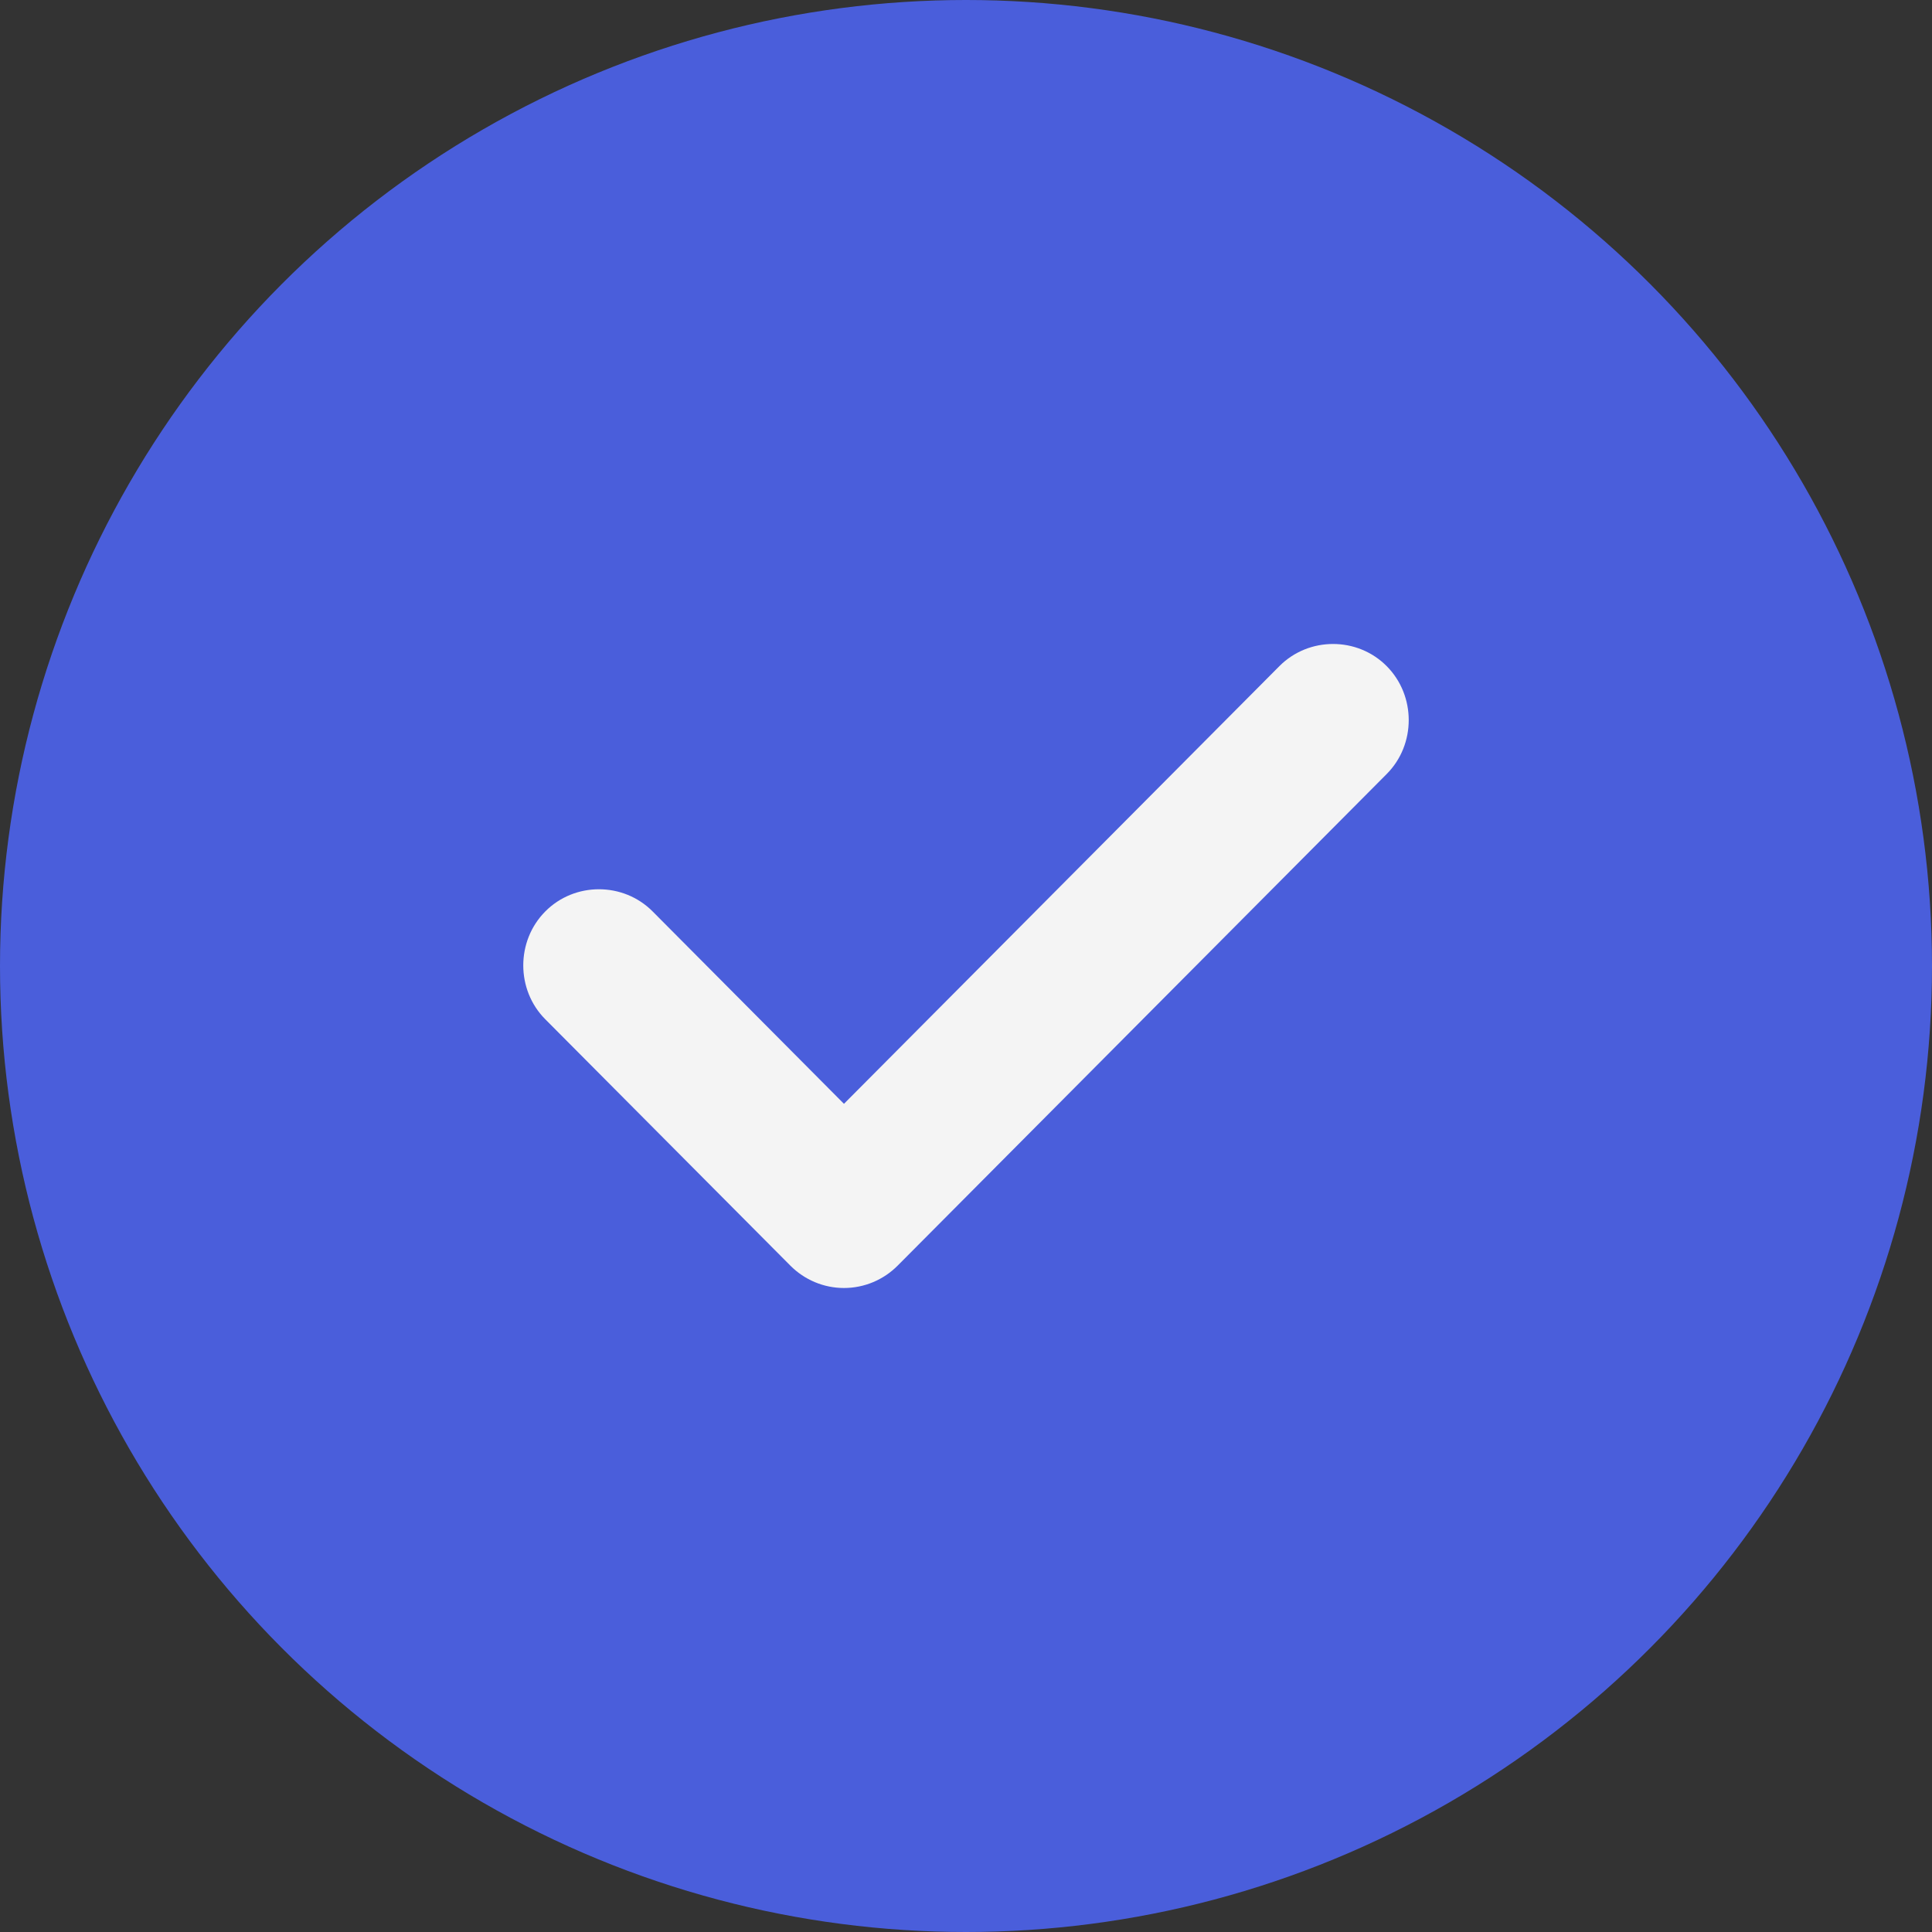
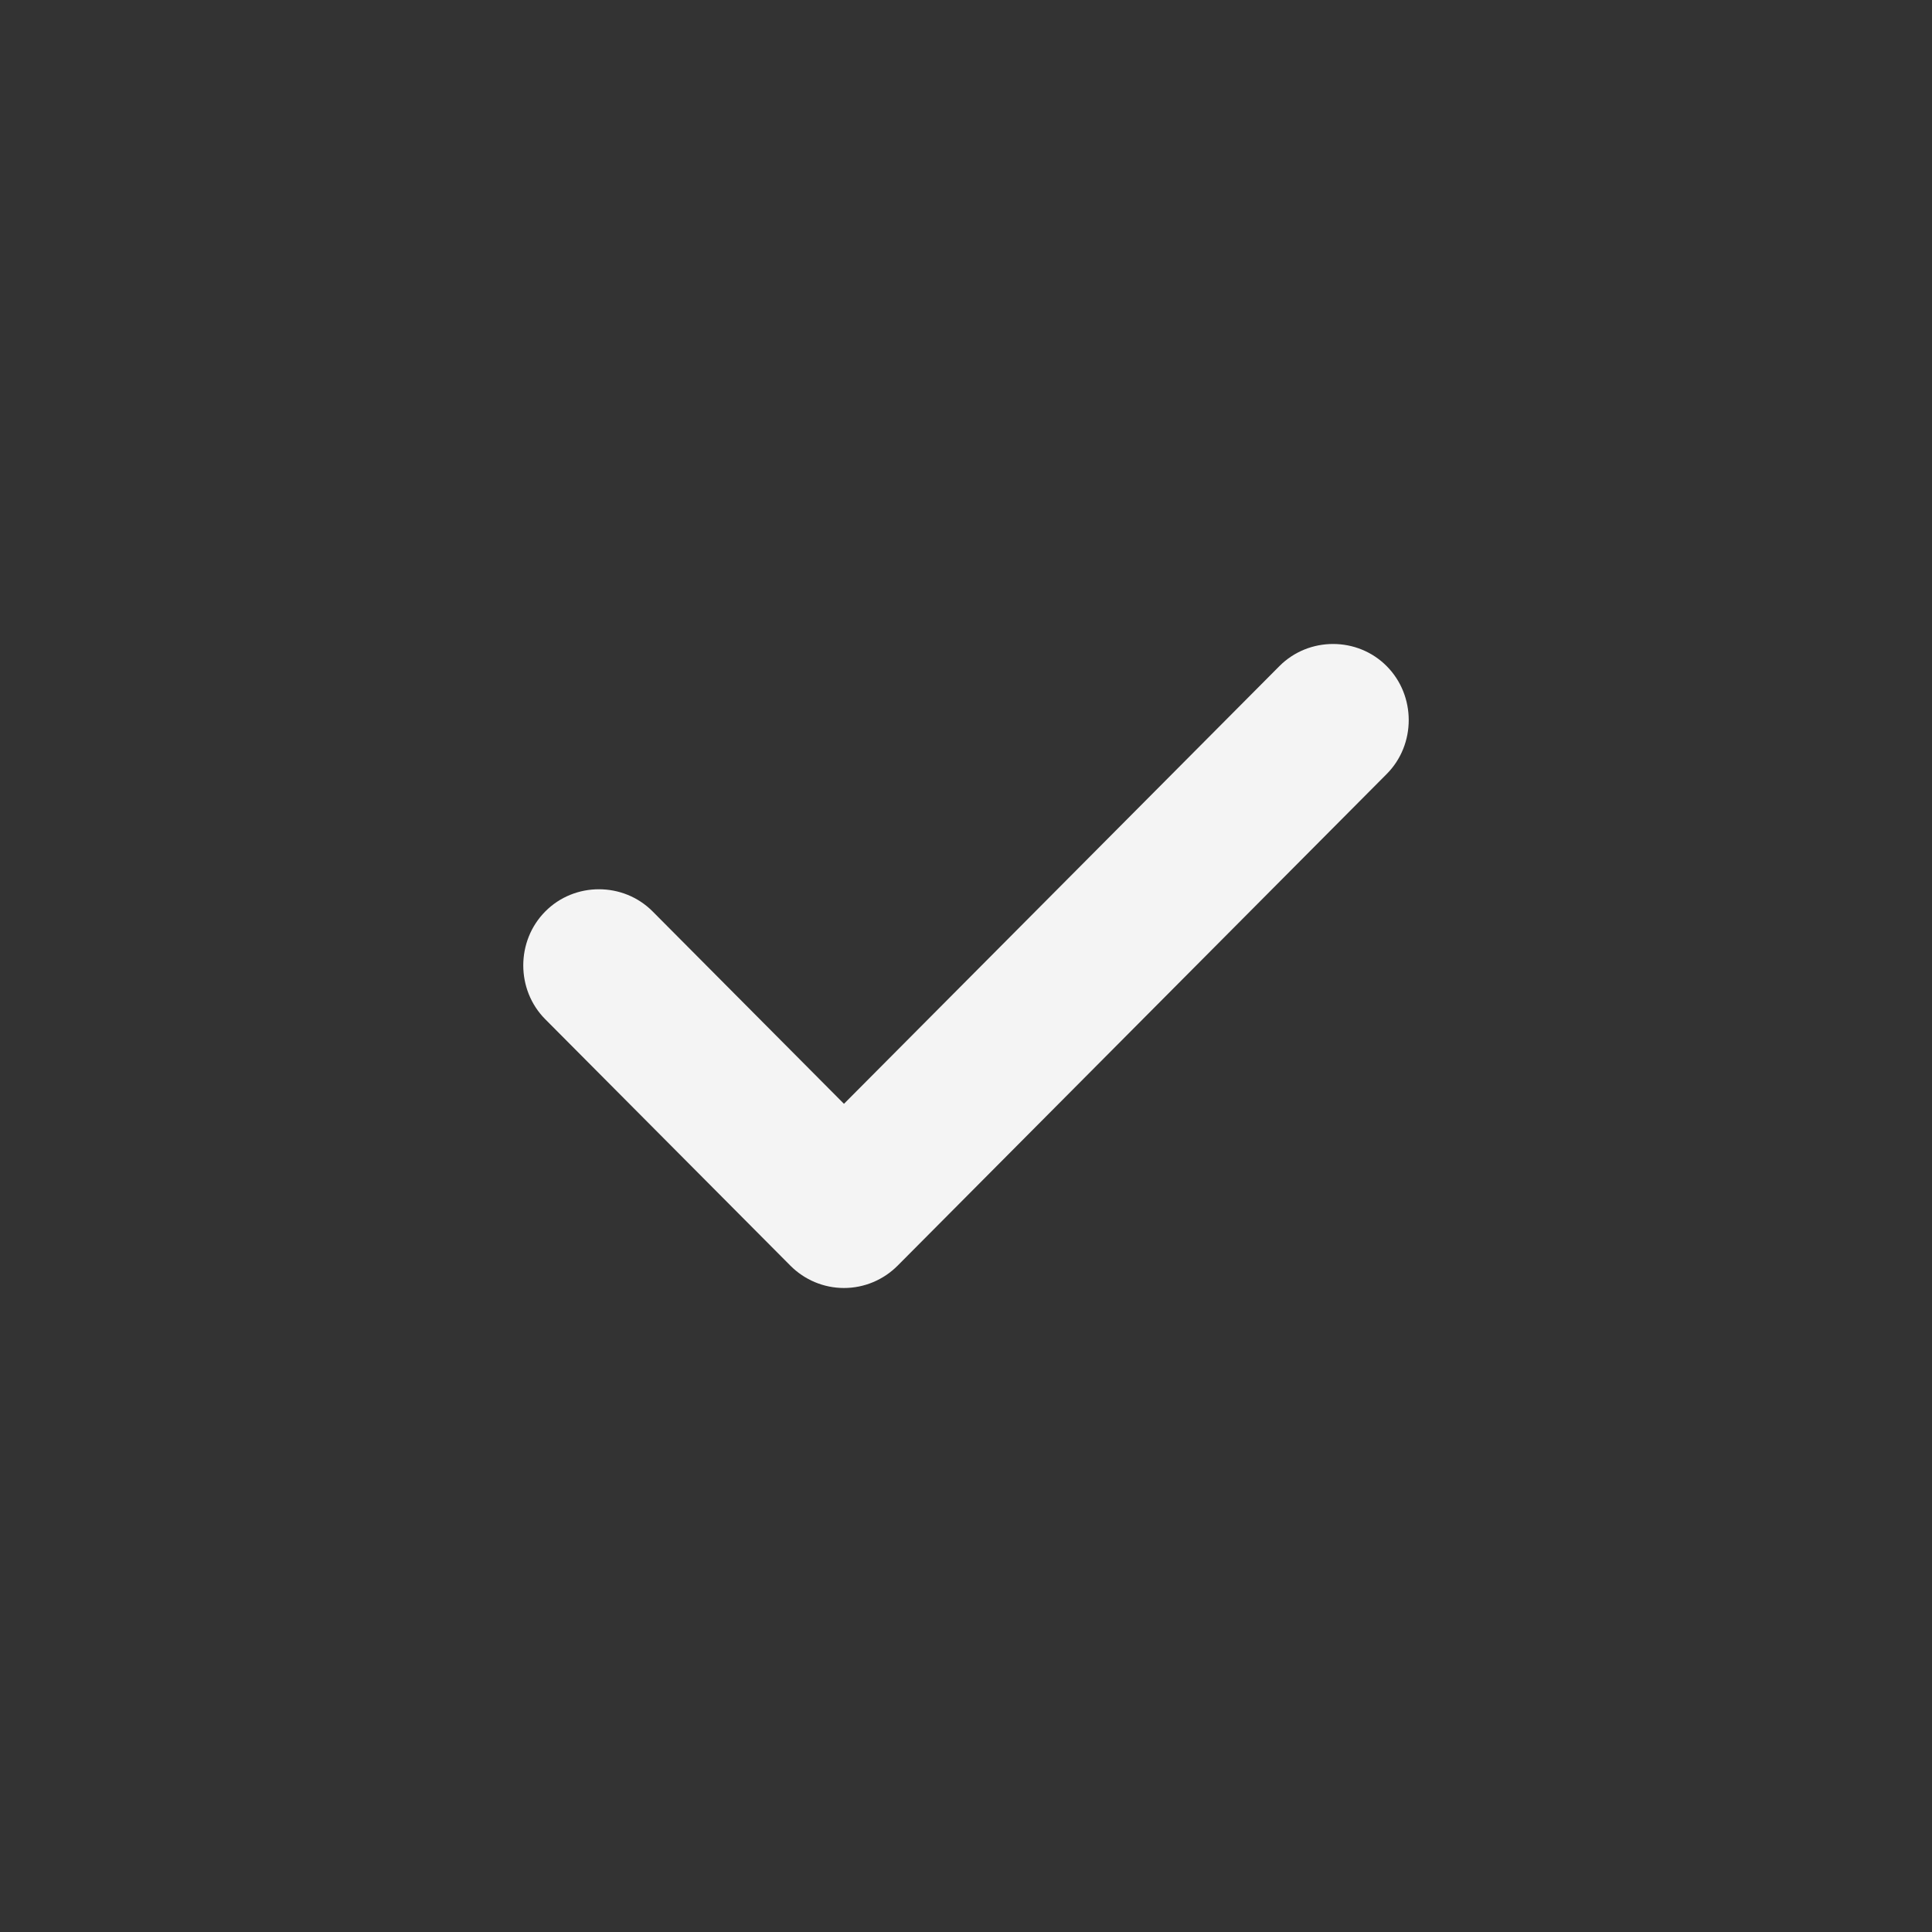
<svg xmlns="http://www.w3.org/2000/svg" width="24" height="24" viewBox="0 0 24 24" fill="none">
  <rect x="0" y="0" width="24" height="24" fill="#333333" stroke="none" />
-   <circle cx="12" cy="12" r="12" fill="#4A5EDB" />
  <path d="M10.484 16C10.233 16 9.994 15.899 9.818 15.722L6.774 12.662C6.409 12.296 6.409 11.689 6.774 11.322C7.138 10.955 7.742 10.955 8.107 11.322L10.484 13.712L15.893 8.275C16.258 7.908 16.862 7.908 17.226 8.275C17.591 8.642 17.591 9.249 17.226 9.615L11.151 15.722C10.975 15.899 10.736 16 10.484 16Z" fill="#F4F4F4" />
</svg>